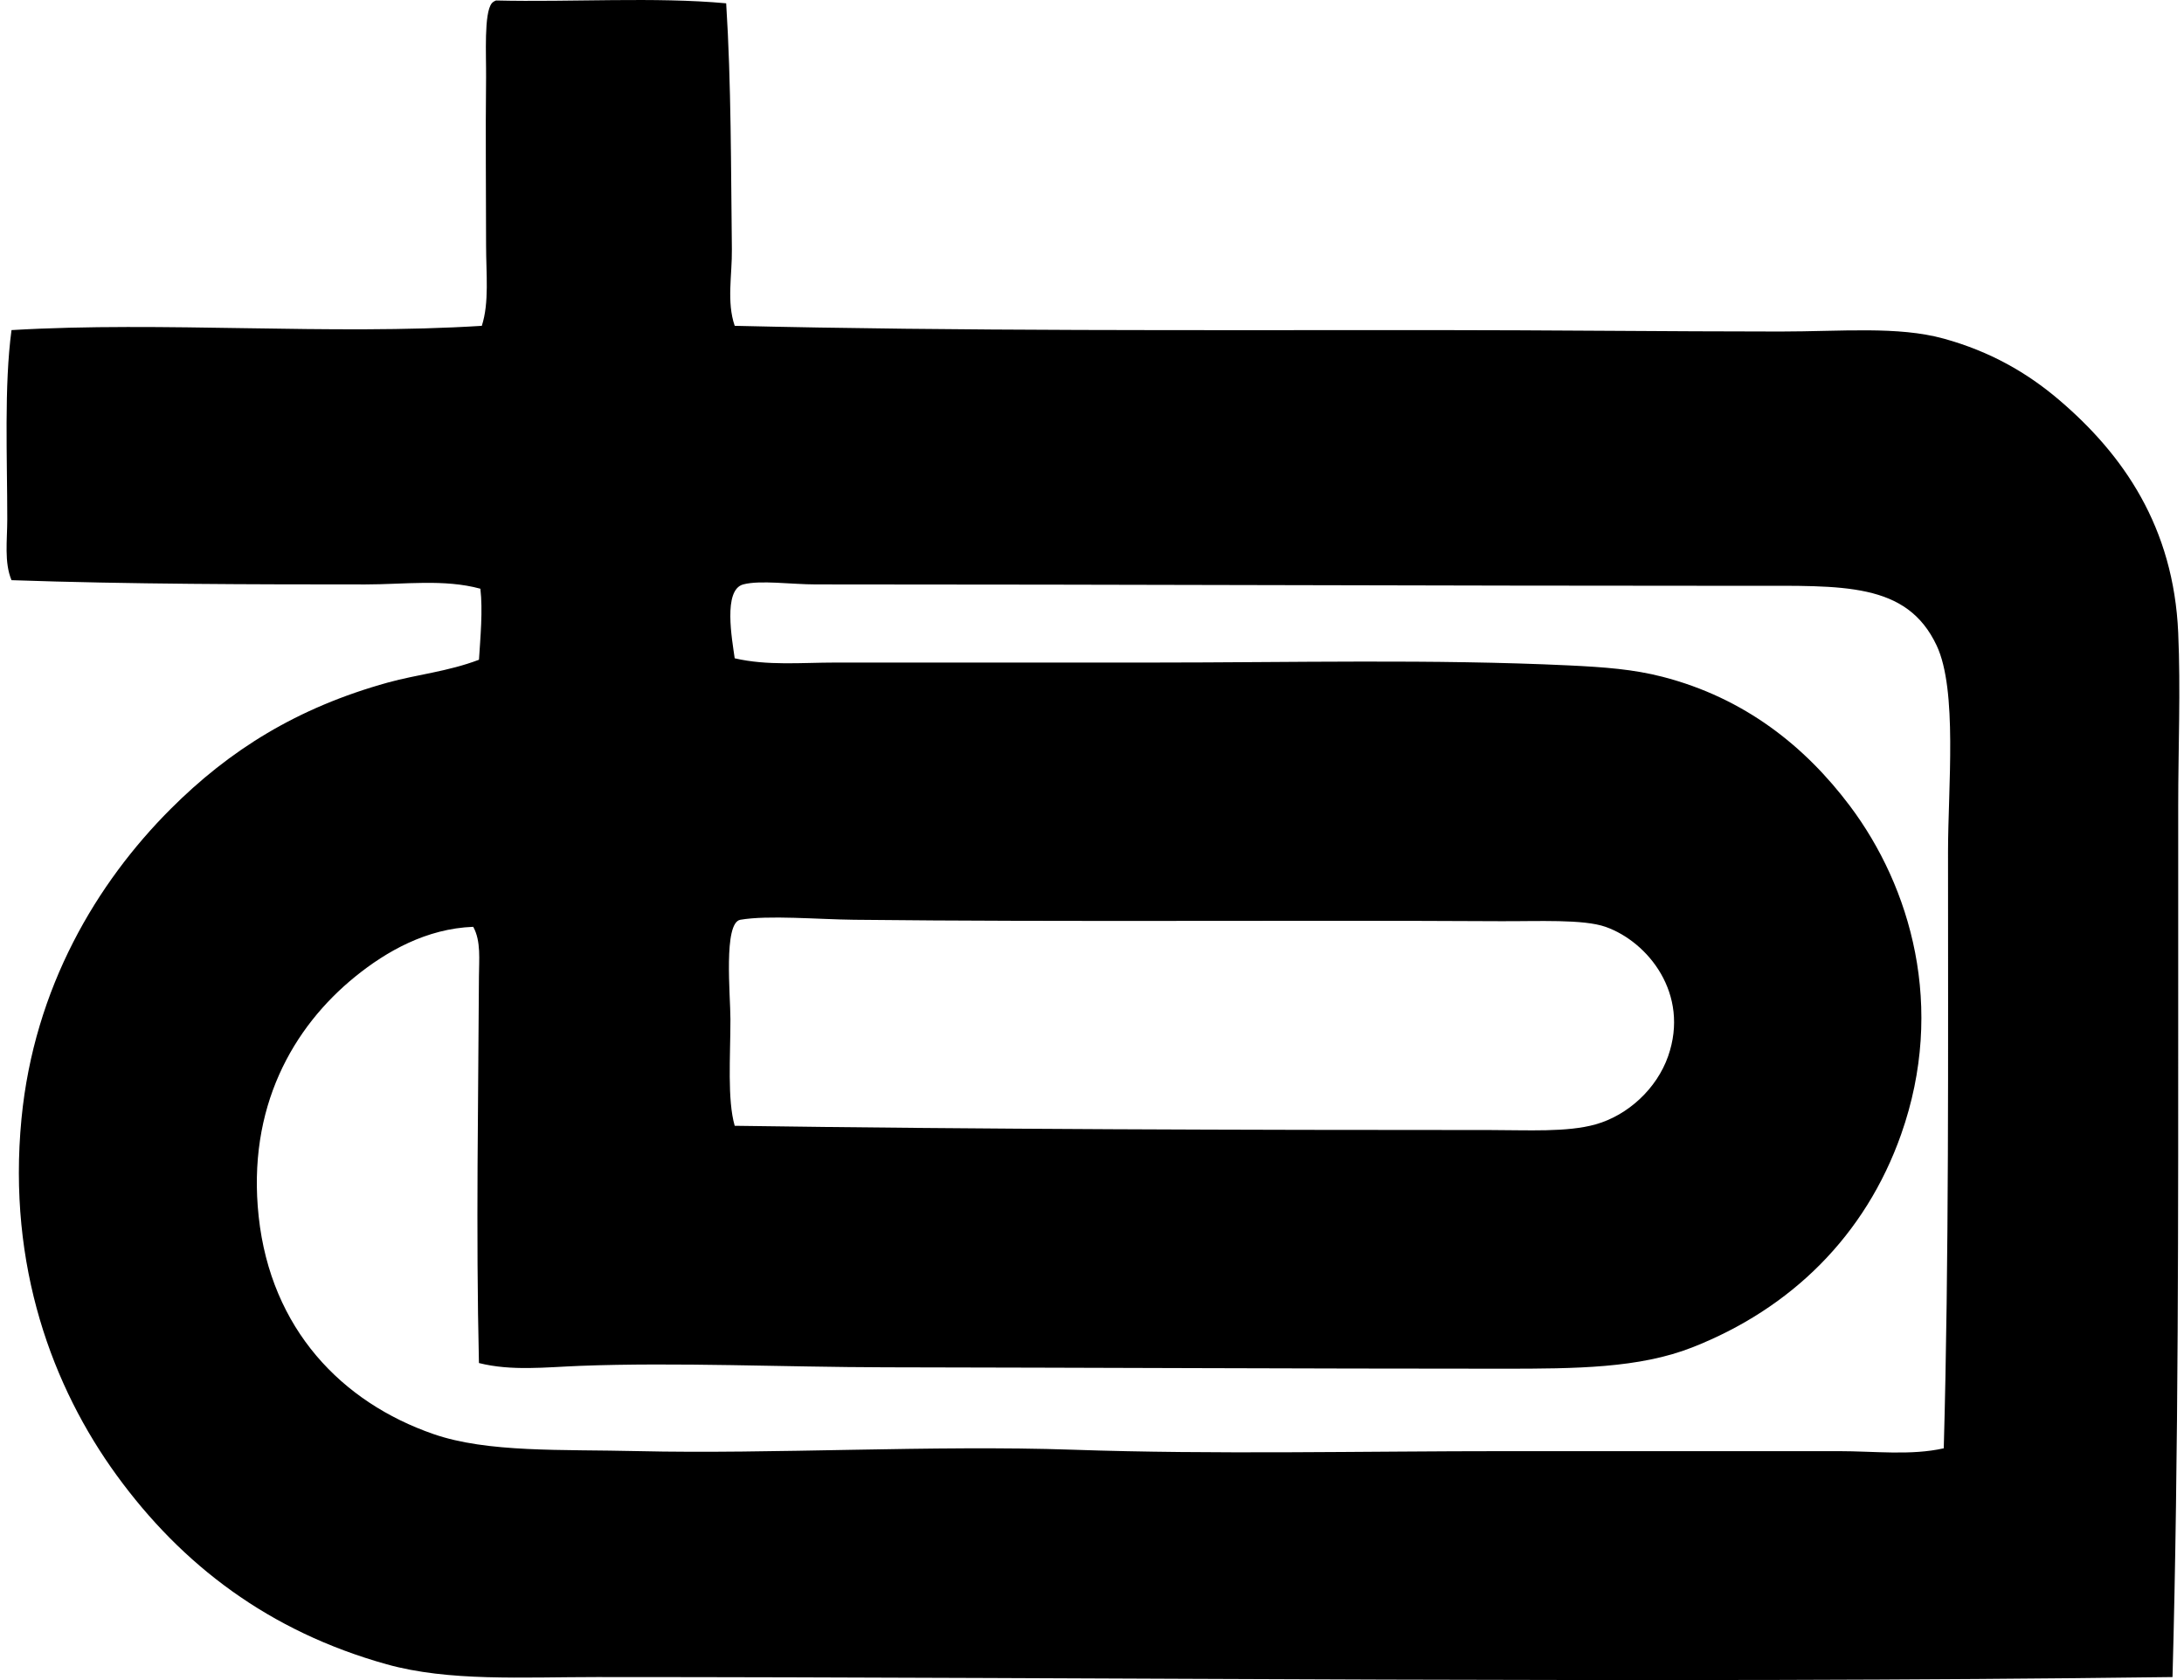
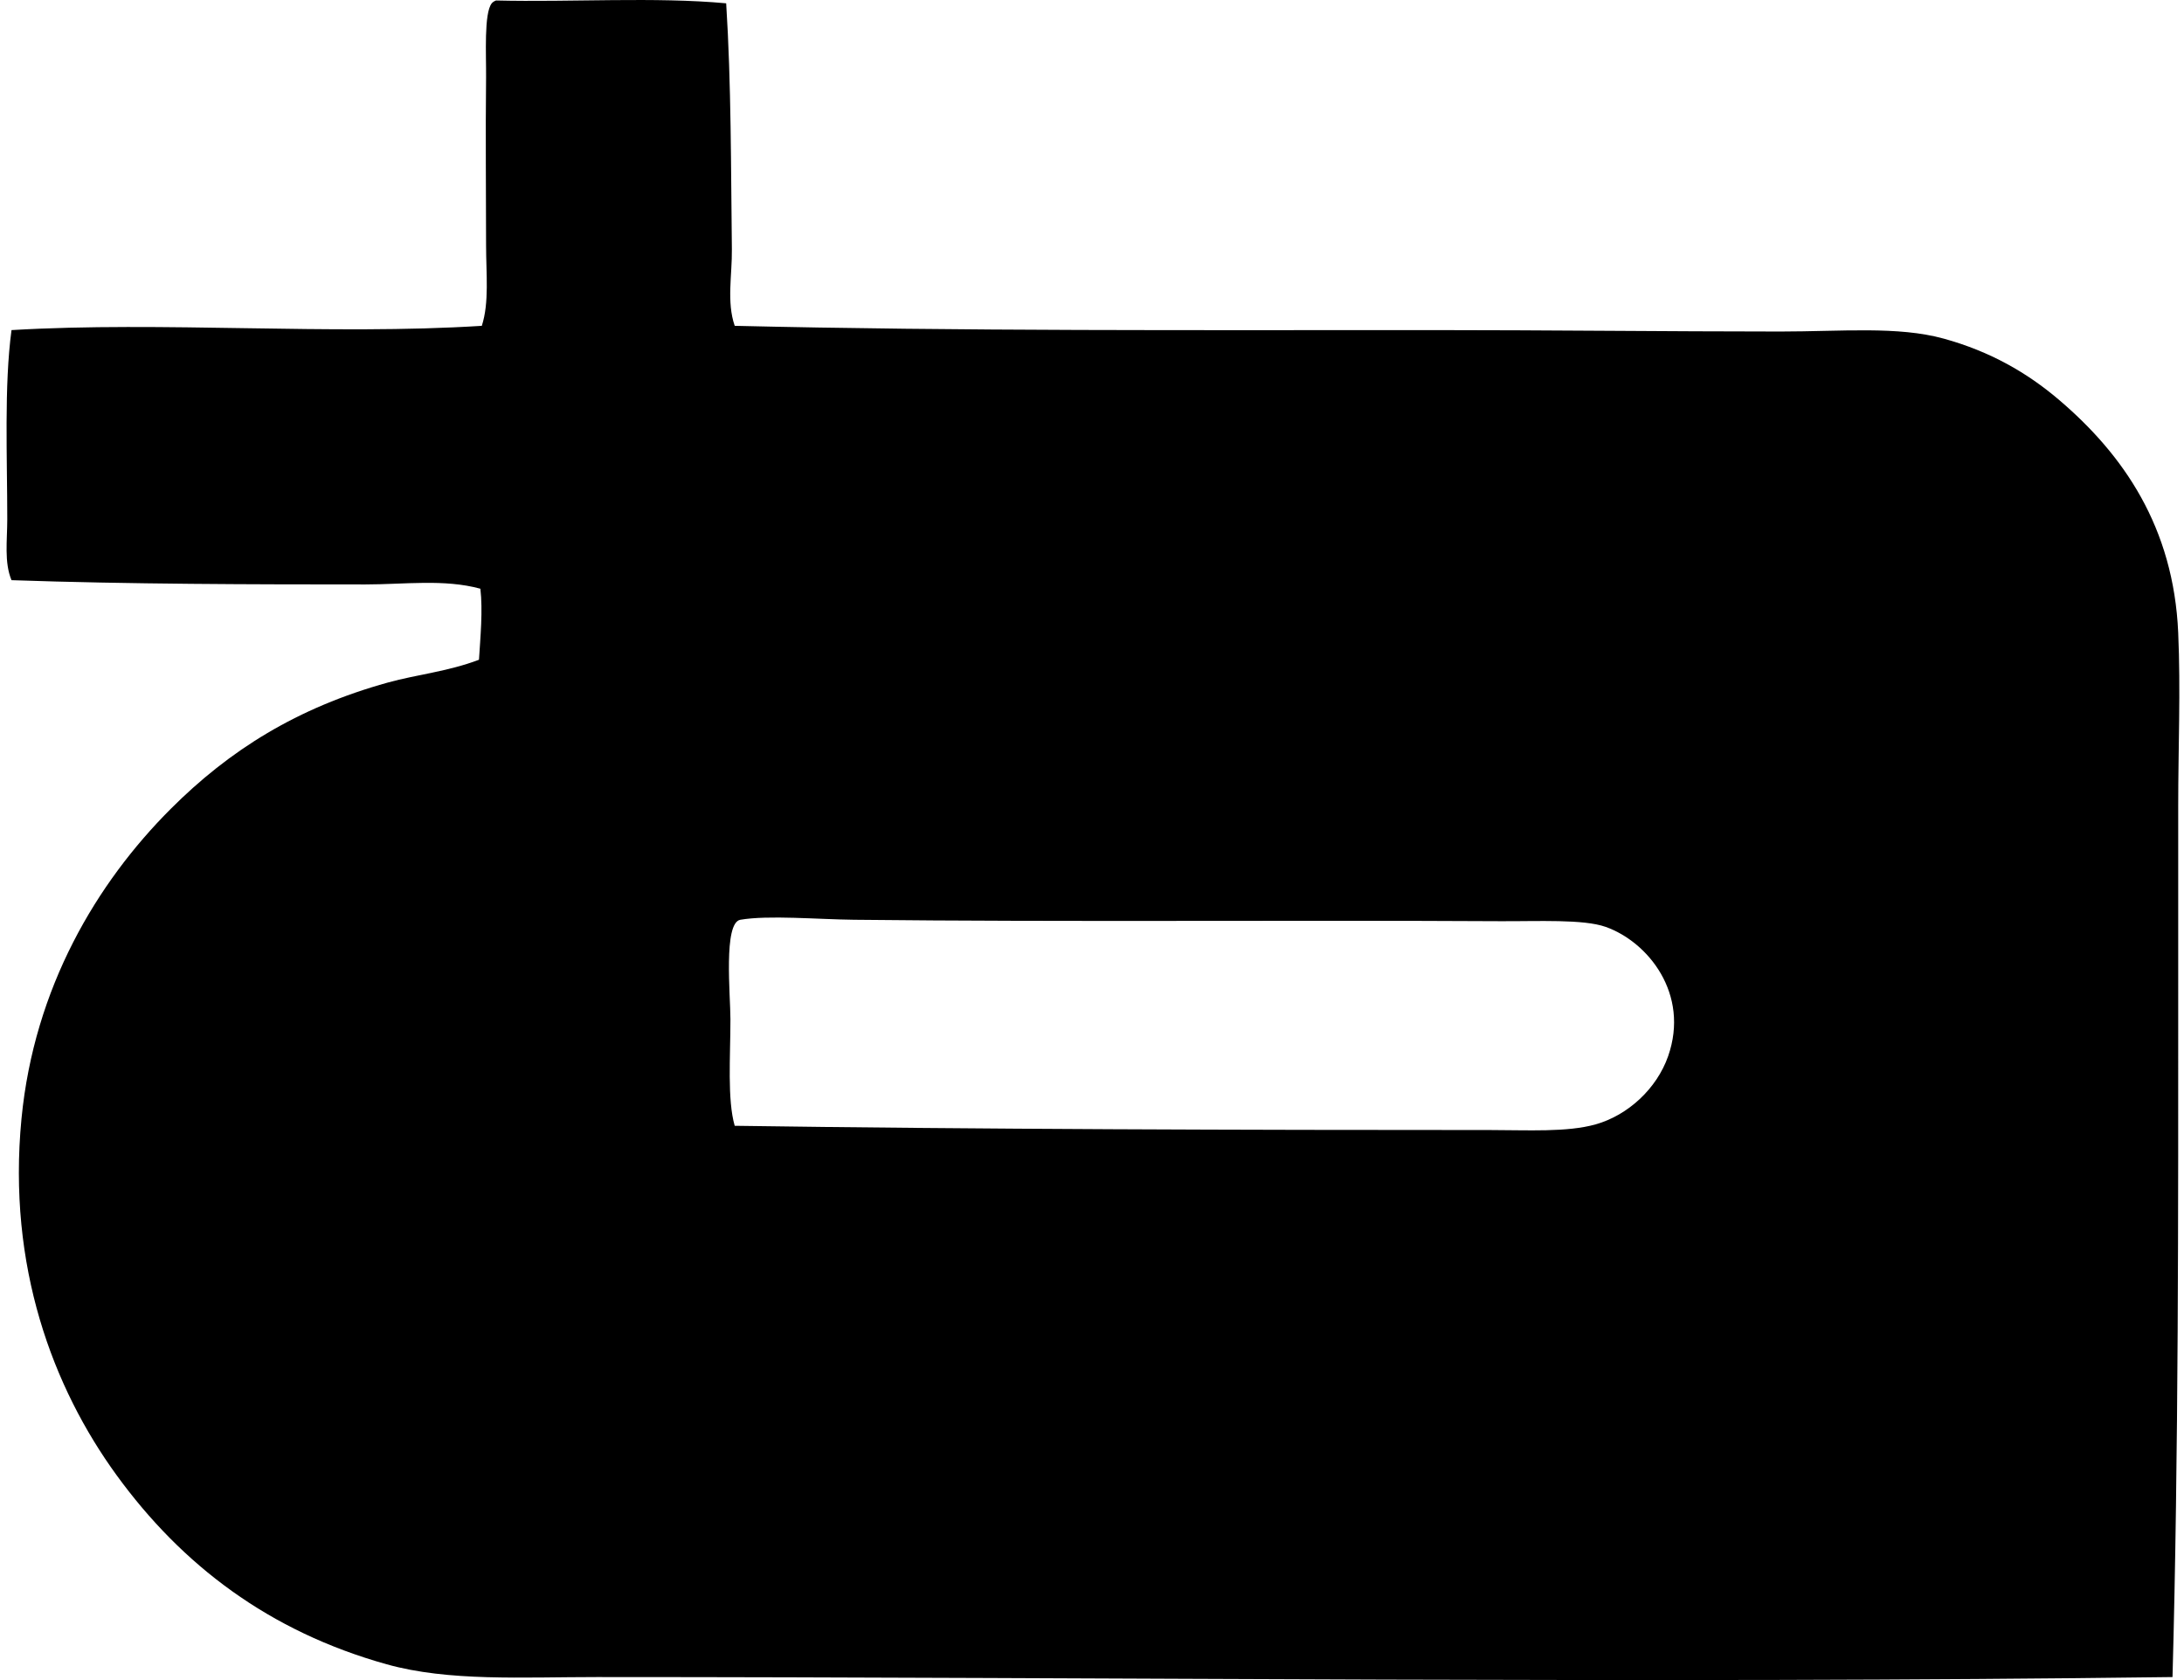
<svg xmlns="http://www.w3.org/2000/svg" width="260" height="200" fill="none" viewBox="0 0 260 200">
-   <path fill="#000" fill-rule="evenodd" d="M86.45.394c.611 9.62.561 19.718.678 29.262.037 3.113-.645 6.266.338 9.131 26.606.636 54.901.505 83.045.508 13.268 0 28.151.168 41.439.171 7.25 0 13.987-.662 19.451.846 5.521 1.525 9.914 4.05 13.703 7.273 7.687 6.543 13.656 15.157 14.207 27.74.301 6.844 0 13.665 0 20.634v20.972c.004 27.255.047 56.065-.678 82.711-61.592.806-126.254 0-187.575 0-8.838 0-17.638.545-25.031-1.521-14.02-3.919-24.366-11.814-32.137-22.497C6.286 165.171.86 150.736 2.558 133.171c1.511-15.615 8.968-28.08 17.759-36.871 6.988-6.989 15.033-12.051 25.877-15.054 3.41-.946 7.115-1.297 10.827-2.708.167-2.655.471-5.875.167-8.456-4.327-1.177-9.011-.509-13.7-.509-13.254 0-28.134-.023-42.117-.508-.886-2.113-.505-4.731-.505-7.273 0-7.242-.385-15.913.505-22.497 17.99-1.066 37.925.636 55.988-.508.9-2.792.508-6.149.508-9.64 0-6.557-.077-12.913 0-19.959.027-2.638-.271-7.607.675-8.794.124-.157.308-.257.509-.337 9.024.217 18.935-.445 27.398.337ZM231.908 101.37c0-7.607 1.147-19.22-1.354-24.526-3.561-7.567-11.161-7.106-22.326-7.106-37.815.003-73.673-.167-111.123-.167-2.906 0-6.607-.538-8.627 0-2.431.649-1.32 6.574-1.013 8.794 3.879.906 7.968.508 12.007.508 12.626 0 25.192.004 37.718 0 16.628 0 33.417-.424 49.558.338 4.35.207 7.717.468 11.164 1.354 9.774 2.518 16.98 8.273 22.327 15.392 7.202 9.596 11.439 23.901 6.089 39.071-4.26 12.081-13.115 20.755-24.865 25.369-6.306 2.478-13.826 2.538-22.496 2.538-23.831 0-49.14-.127-73.576-.167-11.944-.02-24.808-.615-36.367-.171-4.053.158-8.139.639-12.007-.337-.368-15.702-.067-31.539 0-46.007.006-1.963.267-4.22-.68-5.922-5.57.211-10.338 2.923-14.04 5.922-7.426 6.019-12.91 15.589-11.499 28.586 1.455 13.402 9.908 22.102 20.805 25.877 6.447 2.234 15.187 1.812 24.356 2.03 15.813.374 35.166-.743 51.761-.167 16.883.585 34.371.167 51.755.17 13.087 0 26.543-.003 39.409 0 4.274 0 8.597.542 12.516-.338.629-22.563.508-46.959.508-71.041Zm-54.463 33.153c4.384 0 9.112.285 12.516-.675 3.835-1.083 7.269-4.237 8.627-8.119 2.591-7.41-2.391-13.605-7.44-15.391-2.648-.936-8.042-.652-12.516-.675-26.459-.144-51.42.107-76.96-.171-4.323-.047-10.195-.572-13.532 0-2.043.351-1.184 8.958-1.184 11.84 0 4.474-.387 9.567.509 12.686 28.716.418 61.104.505 89.98.505Z" clip-rule="evenodd" />
+   <path fill="#000" fill-rule="evenodd" d="M86.45.394c.611 9.62.561 19.718.678 29.262.037 3.113-.645 6.266.338 9.131 26.606.636 54.901.505 83.045.508 13.268 0 28.151.168 41.439.171 7.25 0 13.987-.662 19.451.846 5.521 1.525 9.914 4.05 13.703 7.273 7.687 6.543 13.656 15.157 14.207 27.74.301 6.844 0 13.665 0 20.634v20.972c.004 27.255.047 56.065-.678 82.711-61.592.806-126.254 0-187.575 0-8.838 0-17.638.545-25.031-1.521-14.02-3.919-24.366-11.814-32.137-22.497C6.286 165.171.86 150.736 2.558 133.171c1.511-15.615 8.968-28.08 17.759-36.871 6.988-6.989 15.033-12.051 25.877-15.054 3.41-.946 7.115-1.297 10.827-2.708.167-2.655.471-5.875.167-8.456-4.327-1.177-9.011-.509-13.7-.509-13.254 0-28.134-.023-42.117-.508-.886-2.113-.505-4.731-.505-7.273 0-7.242-.385-15.913.505-22.497 17.99-1.066 37.925.636 55.988-.508.9-2.792.508-6.149.508-9.64 0-6.557-.077-12.913 0-19.959.027-2.638-.271-7.607.675-8.794.124-.157.308-.257.509-.337 9.024.217 18.935-.445 27.398.337ZM231.908 101.37Zm-54.463 33.153c4.384 0 9.112.285 12.516-.675 3.835-1.083 7.269-4.237 8.627-8.119 2.591-7.41-2.391-13.605-7.44-15.391-2.648-.936-8.042-.652-12.516-.675-26.459-.144-51.42.107-76.96-.171-4.323-.047-10.195-.572-13.532 0-2.043.351-1.184 8.958-1.184 11.84 0 4.474-.387 9.567.509 12.686 28.716.418 61.104.505 89.98.505Z" clip-rule="evenodd" />
</svg>